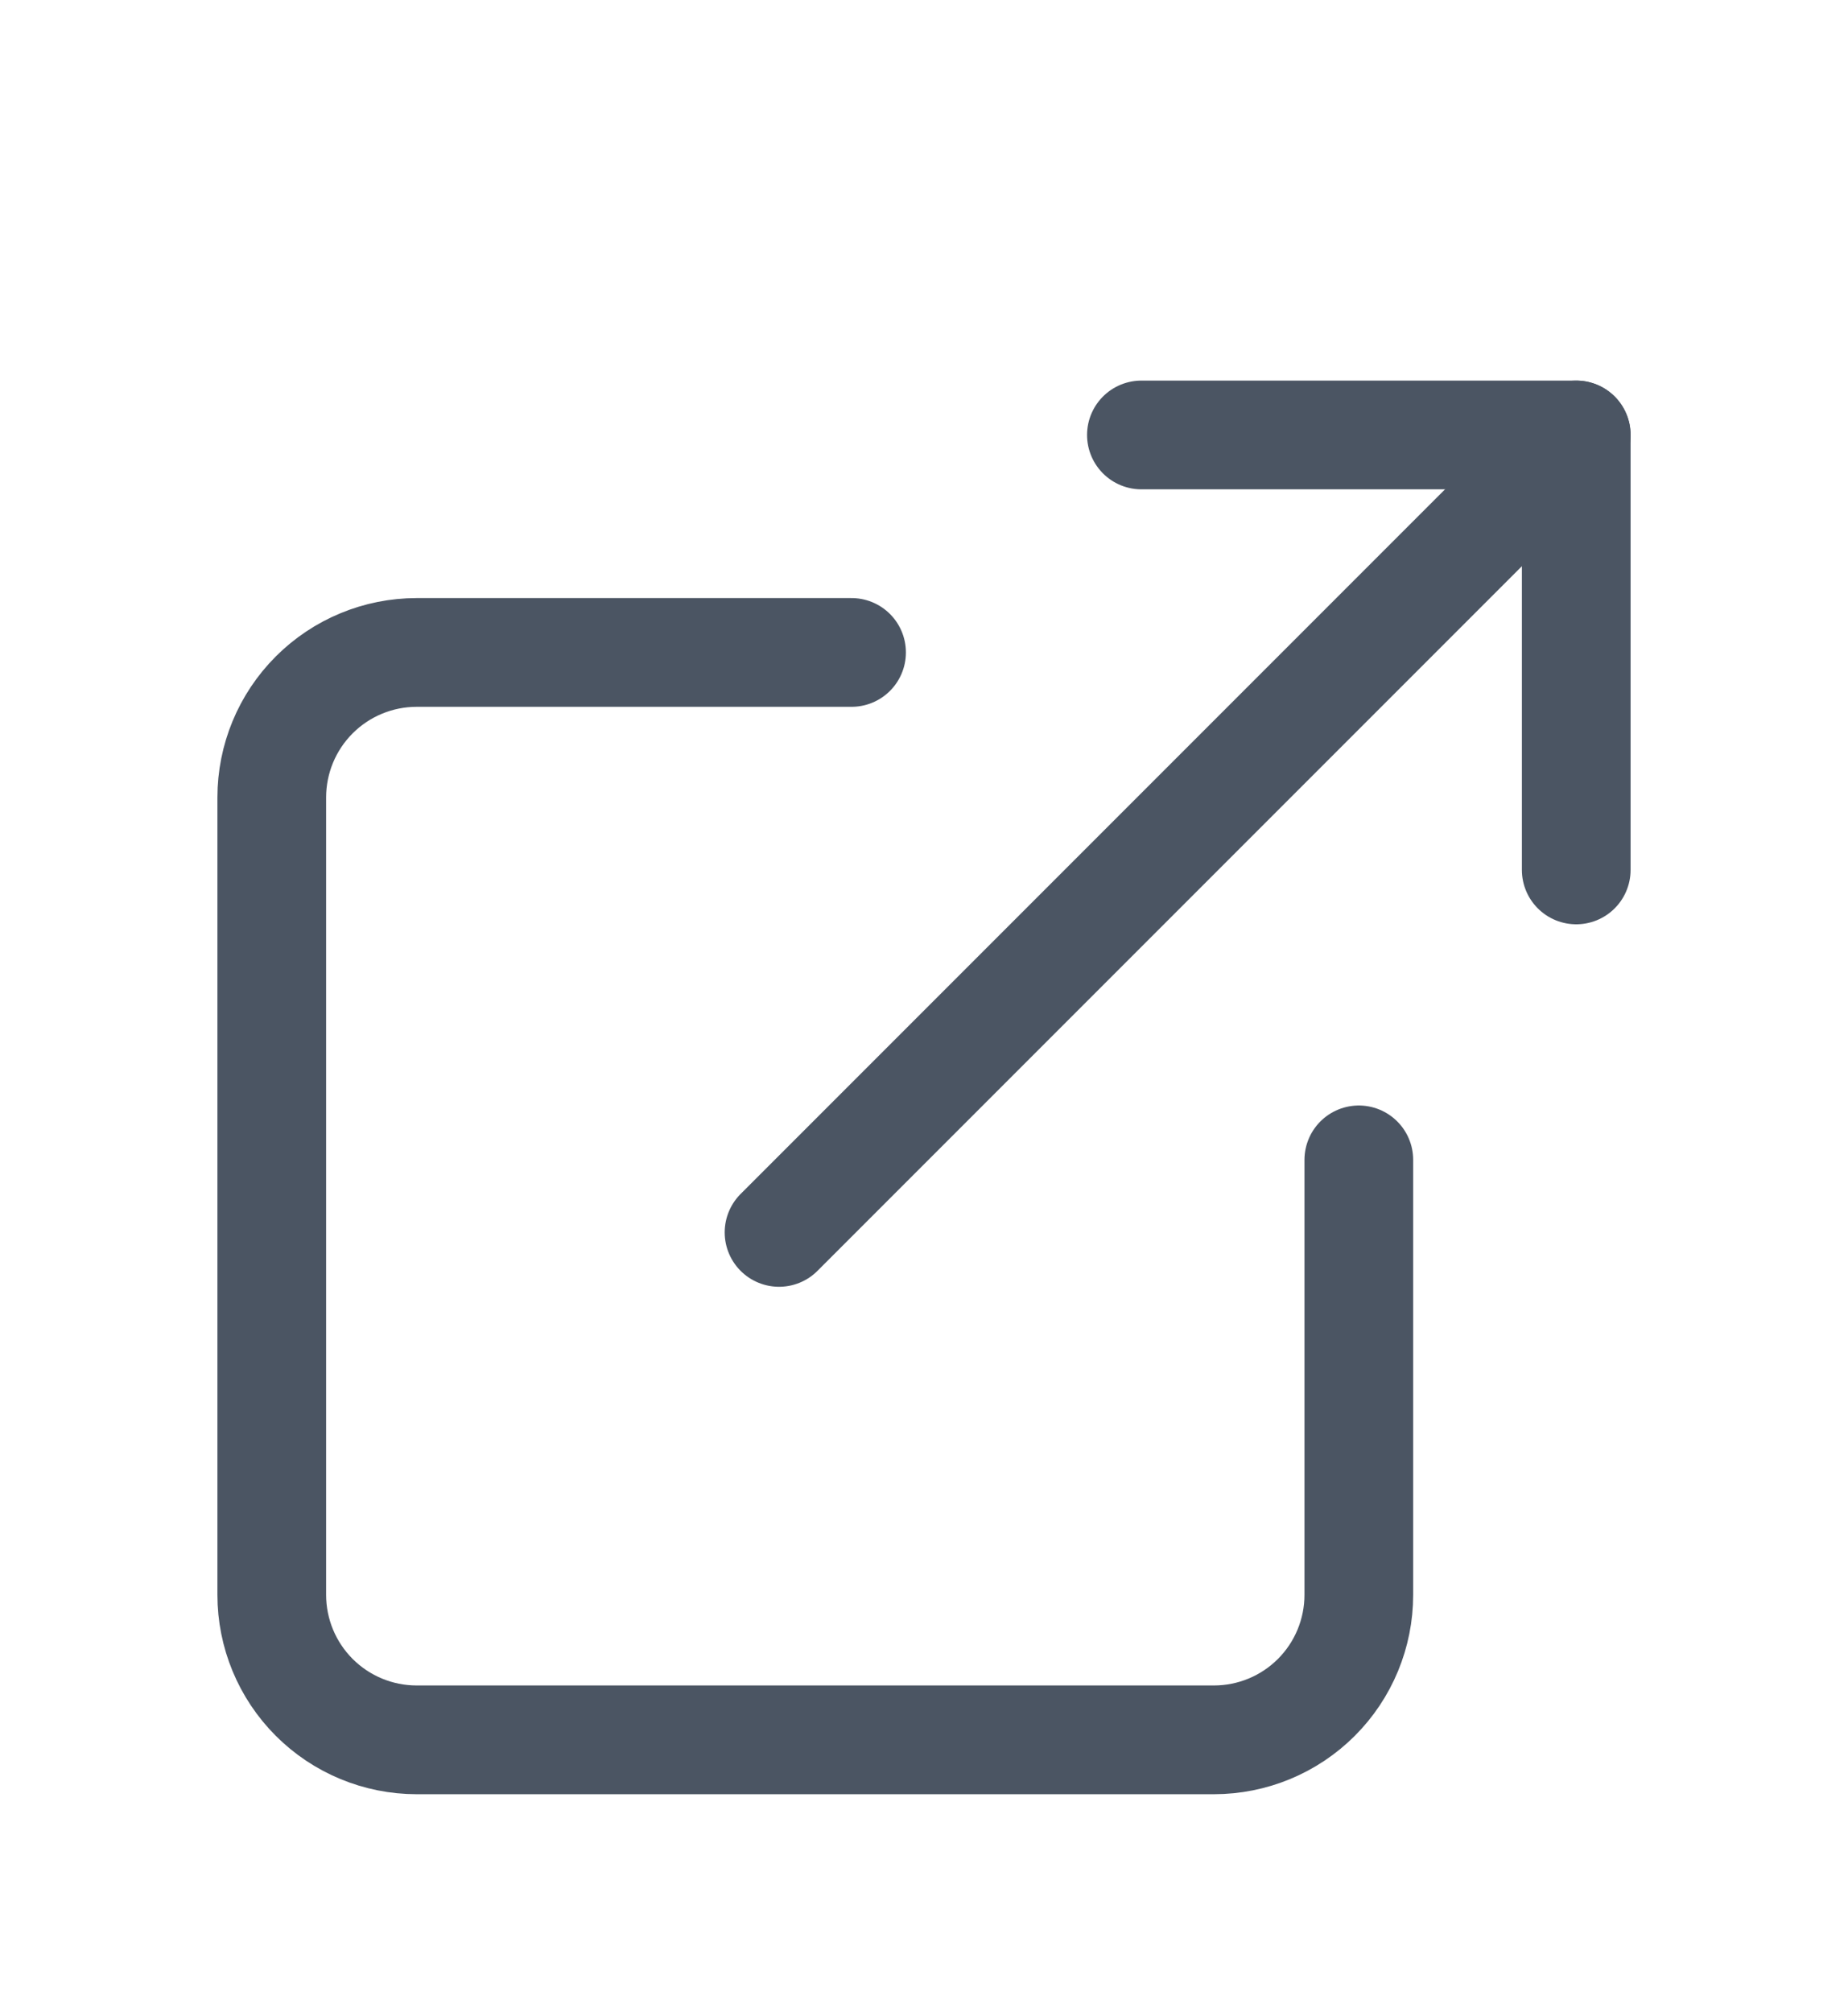
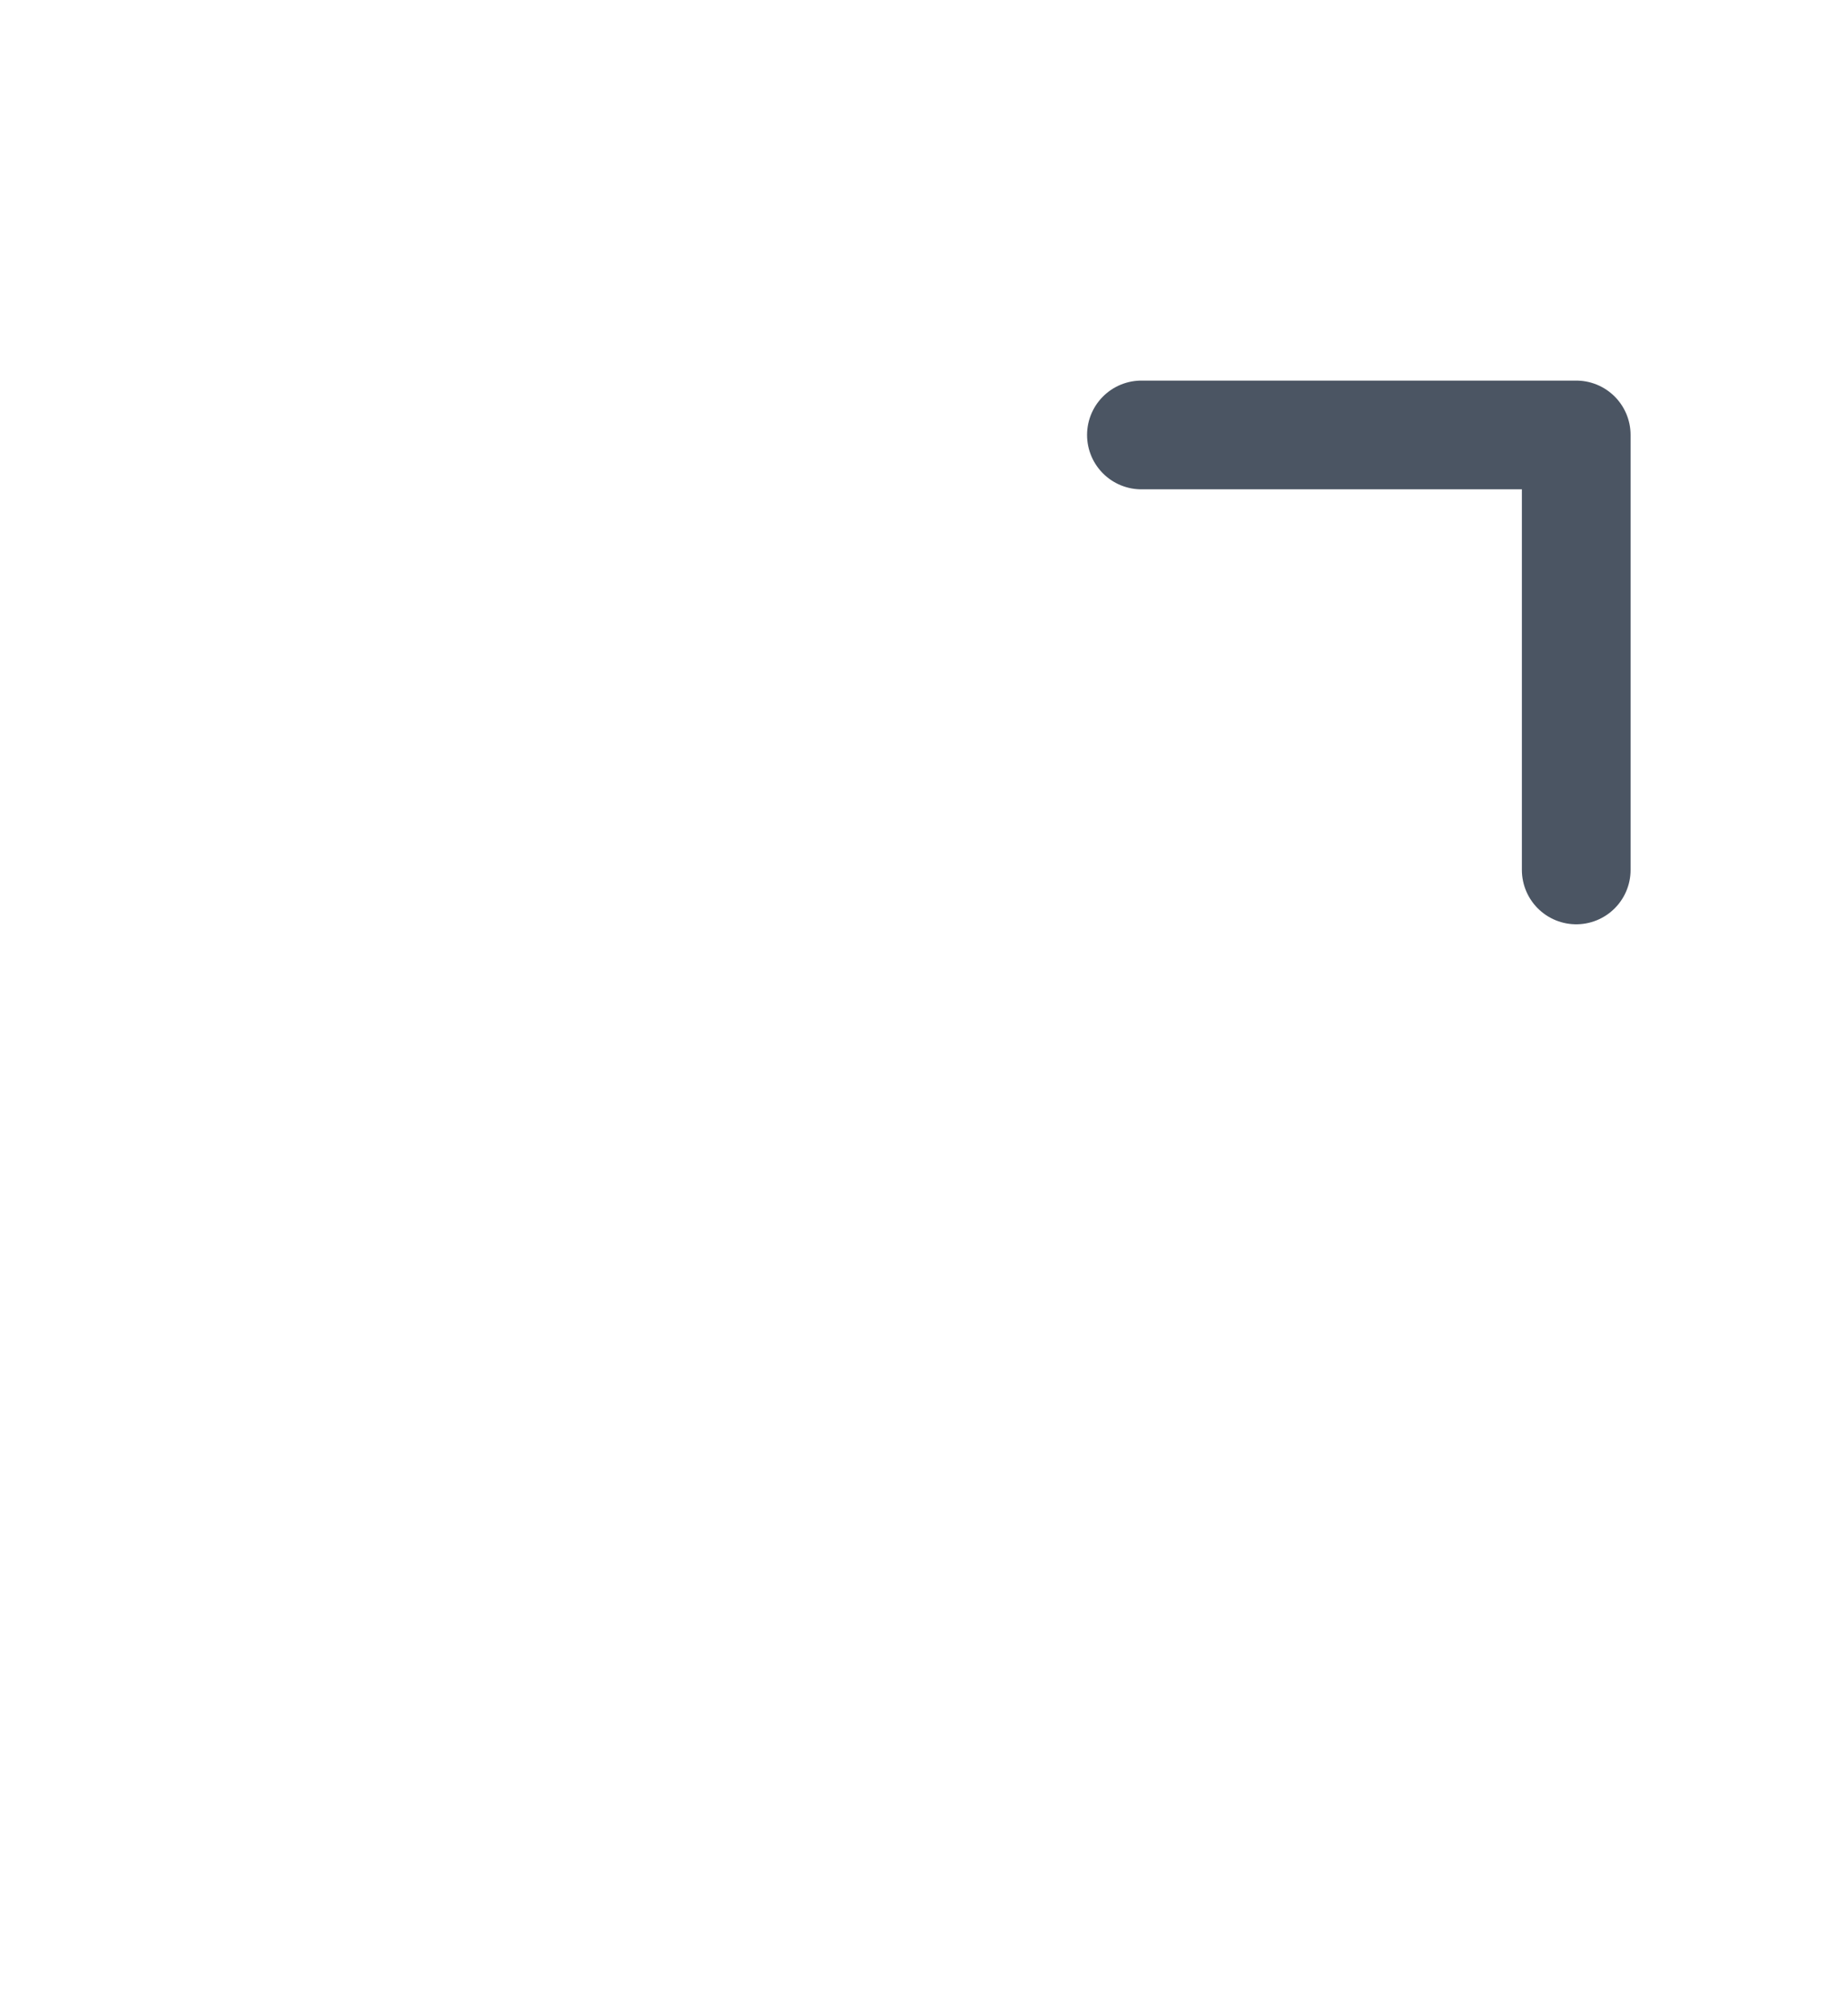
<svg xmlns="http://www.w3.org/2000/svg" width="34" height="37" viewBox="0 0 34 37" fill="none">
  <g filter="url(#filter0_d_327_262)">
-     <path d="M25 17.333V25.333C25 26.041 24.719 26.719 24.219 27.219C23.719 27.719 23.041 28 22.333 28H7.667C6.959 28 6.281 27.719 5.781 27.219C5.281 26.719 5 26.041 5 25.333V10.667C5 9.959 5.281 9.281 5.781 8.781C6.281 8.281 6.959 8 7.667 8H15.667" stroke="#4B5563" stroke-width="2" stroke-linecap="round" stroke-linejoin="round" />
    <path d="M21 4H29V12" stroke="#4B5563" stroke-width="2" stroke-linecap="round" stroke-linejoin="round" />
-     <path d="M14.333 18.667L29 4" stroke="#4B5563" stroke-width="2" stroke-linecap="round" stroke-linejoin="round" />
  </g>
  <defs>
    <filter id="filter0_d_327_262" x="-3" y="0" width="40" height="40" filterUnits="userSpaceOnUse" color-interpolation-filters="sRGB">
      <feFlood flood-opacity="0" result="BackgroundImageFix" />
      <feColorMatrix in="SourceAlpha" type="matrix" values="0 0 0 0 0 0 0 0 0 0 0 0 0 0 0 0 0 0 127 0" result="hardAlpha" />
      <feOffset dy="4" />
      <feGaussianBlur stdDeviation="2" />
      <feComposite in2="hardAlpha" operator="out" />
      <feColorMatrix type="matrix" values="0 0 0 0 0 0 0 0 0 0 0 0 0 0 0 0 0 0 0.25 0" />
      <feBlend mode="normal" in2="BackgroundImageFix" result="effect1_dropShadow_327_262" />
      <feBlend mode="normal" in="SourceGraphic" in2="effect1_dropShadow_327_262" result="shape" />
    </filter>
  </defs>
</svg>